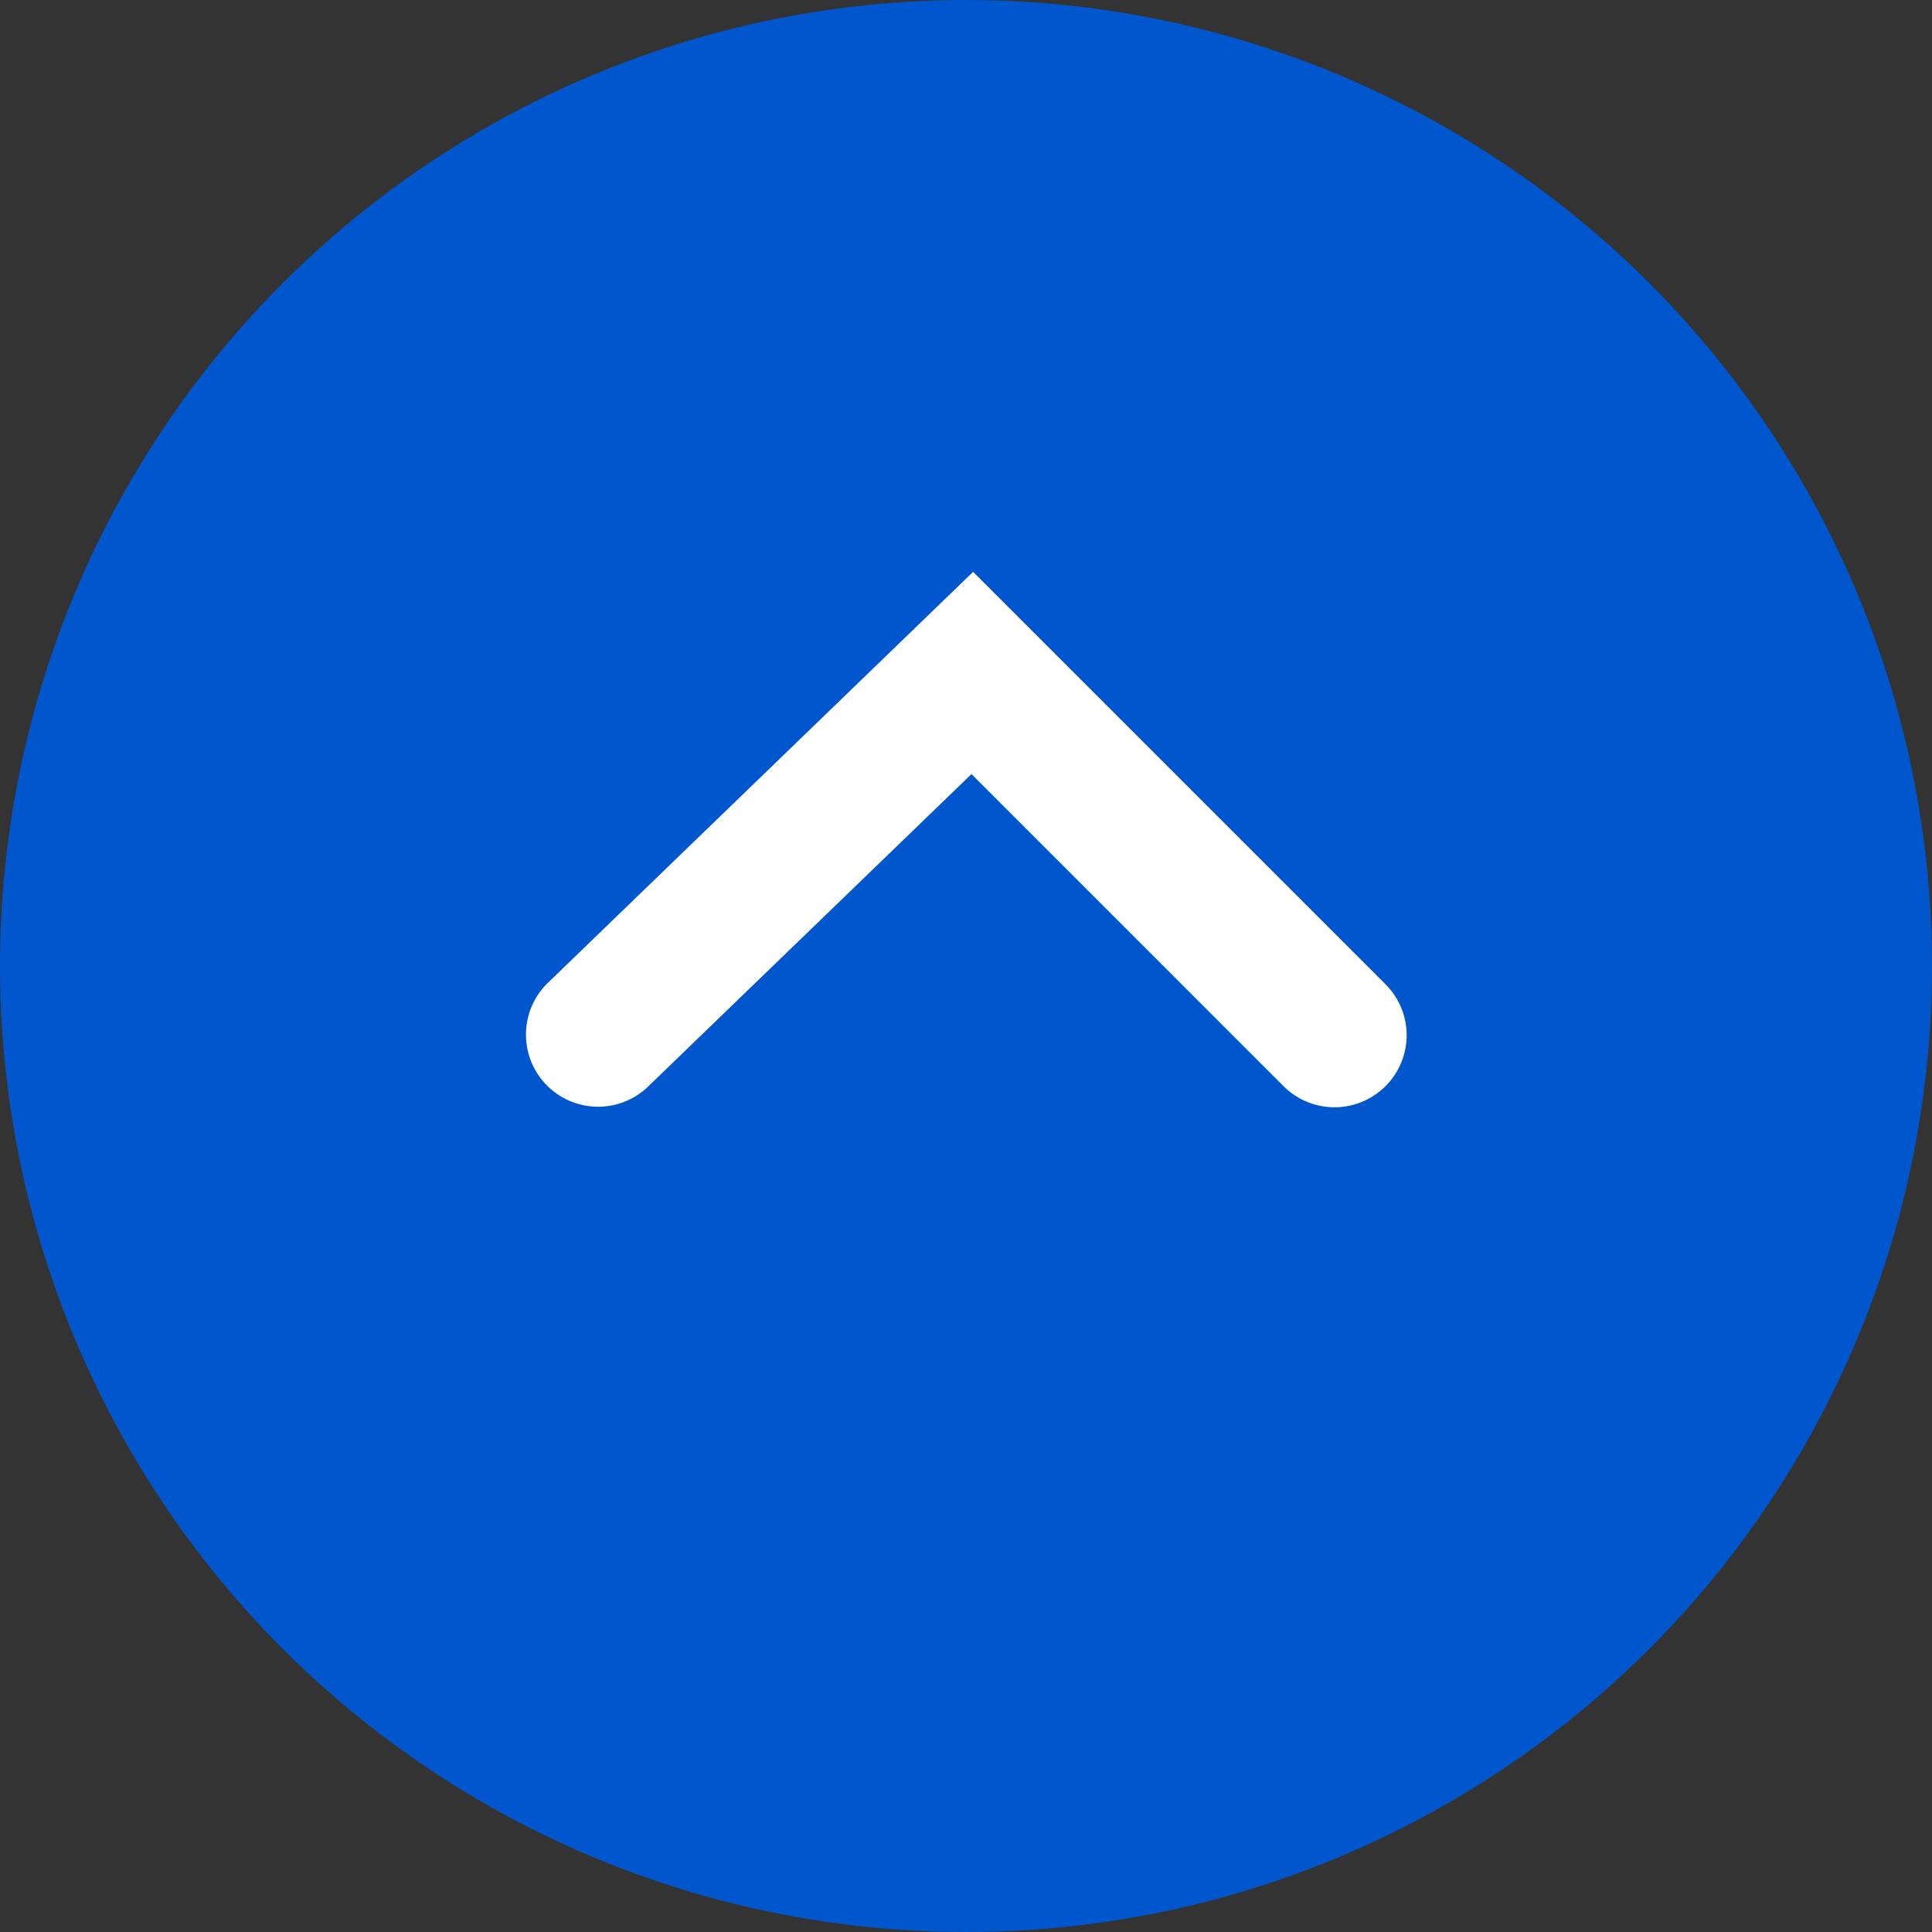
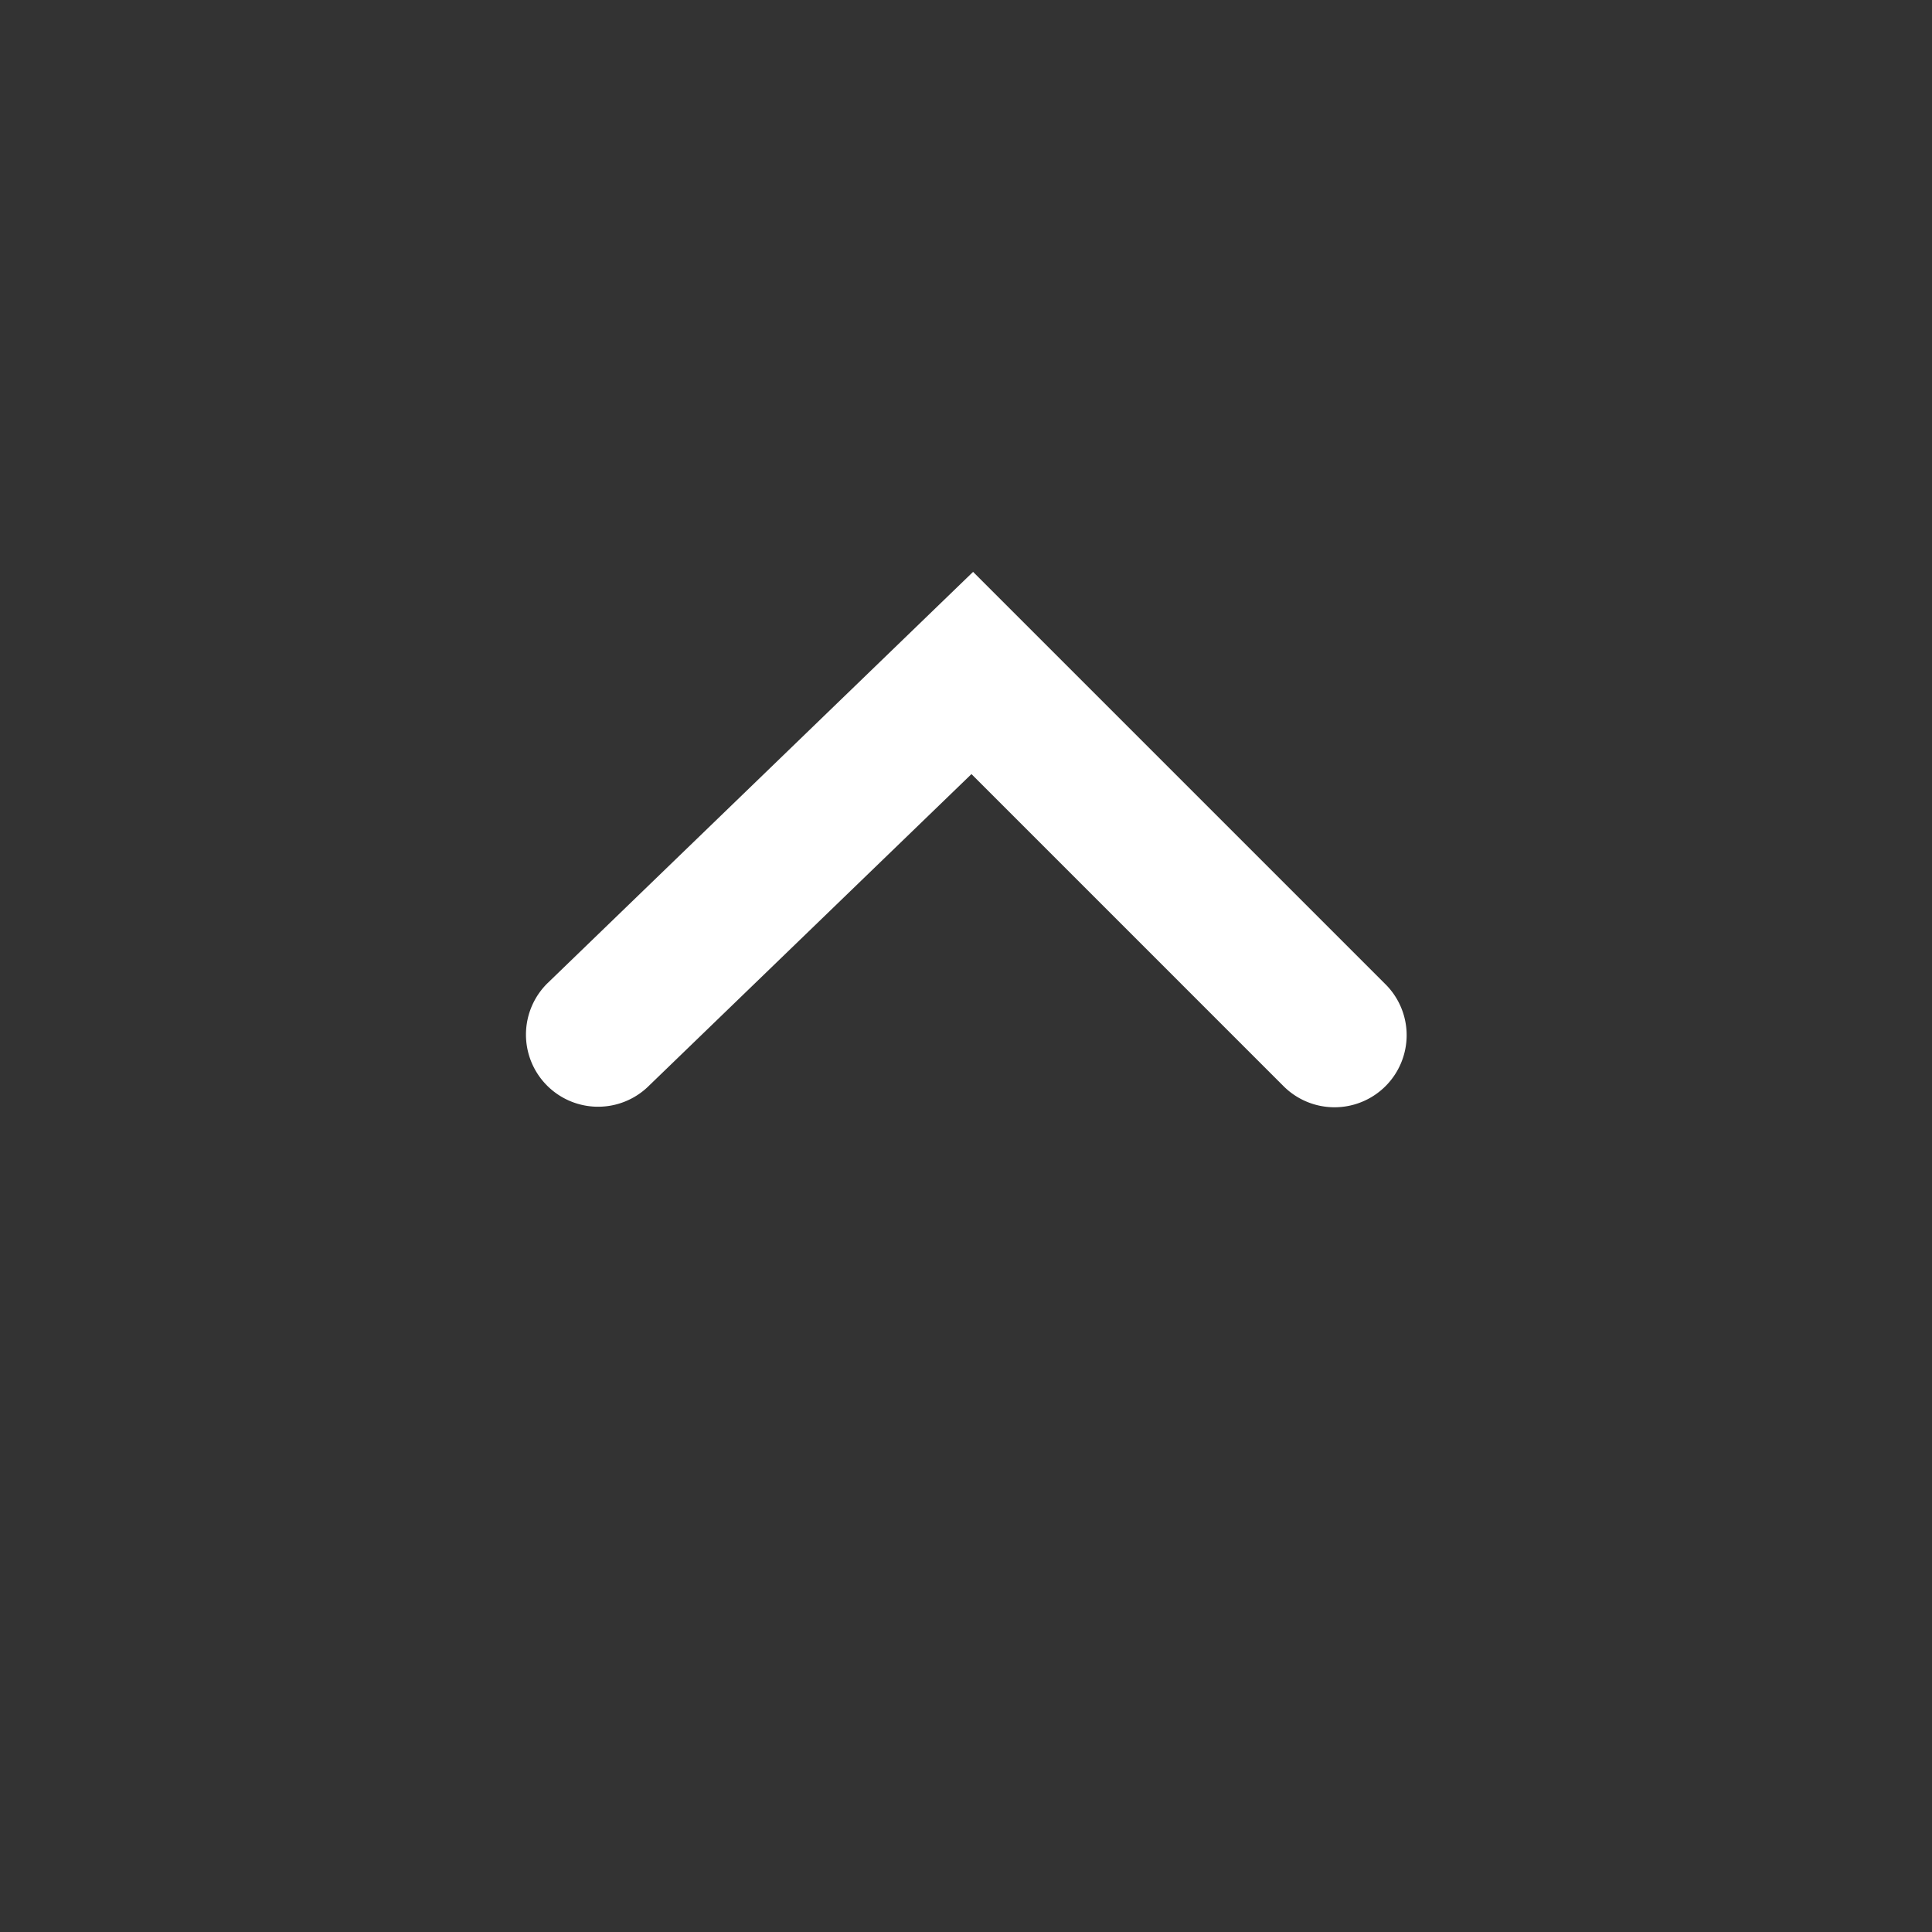
<svg xmlns="http://www.w3.org/2000/svg" width="63" height="63" viewBox="0 0 63 63">
  <rect x="0" y="0" width="63" height="63" fill="#333333" stroke="none" />
  <g transform="translate(-2520.264 1347.264) rotate(-90)">
-     <circle cx="31.5" cy="31.5" r="31.5" transform="translate(1284.264 2520.264)" fill="#0057cd" />
    <path d="M913.352,845.238a2.352,2.352,0,0,1-1.663-4.014l10.177-10.177L911.66,820.486a2.352,2.352,0,0,1,3.383-3.268L928.46,831.1l-13.445,13.445A2.344,2.344,0,0,1,913.352,845.238Z" transform="translate(400.156 1720.895)" fill="#fff" />
  </g>
</svg>